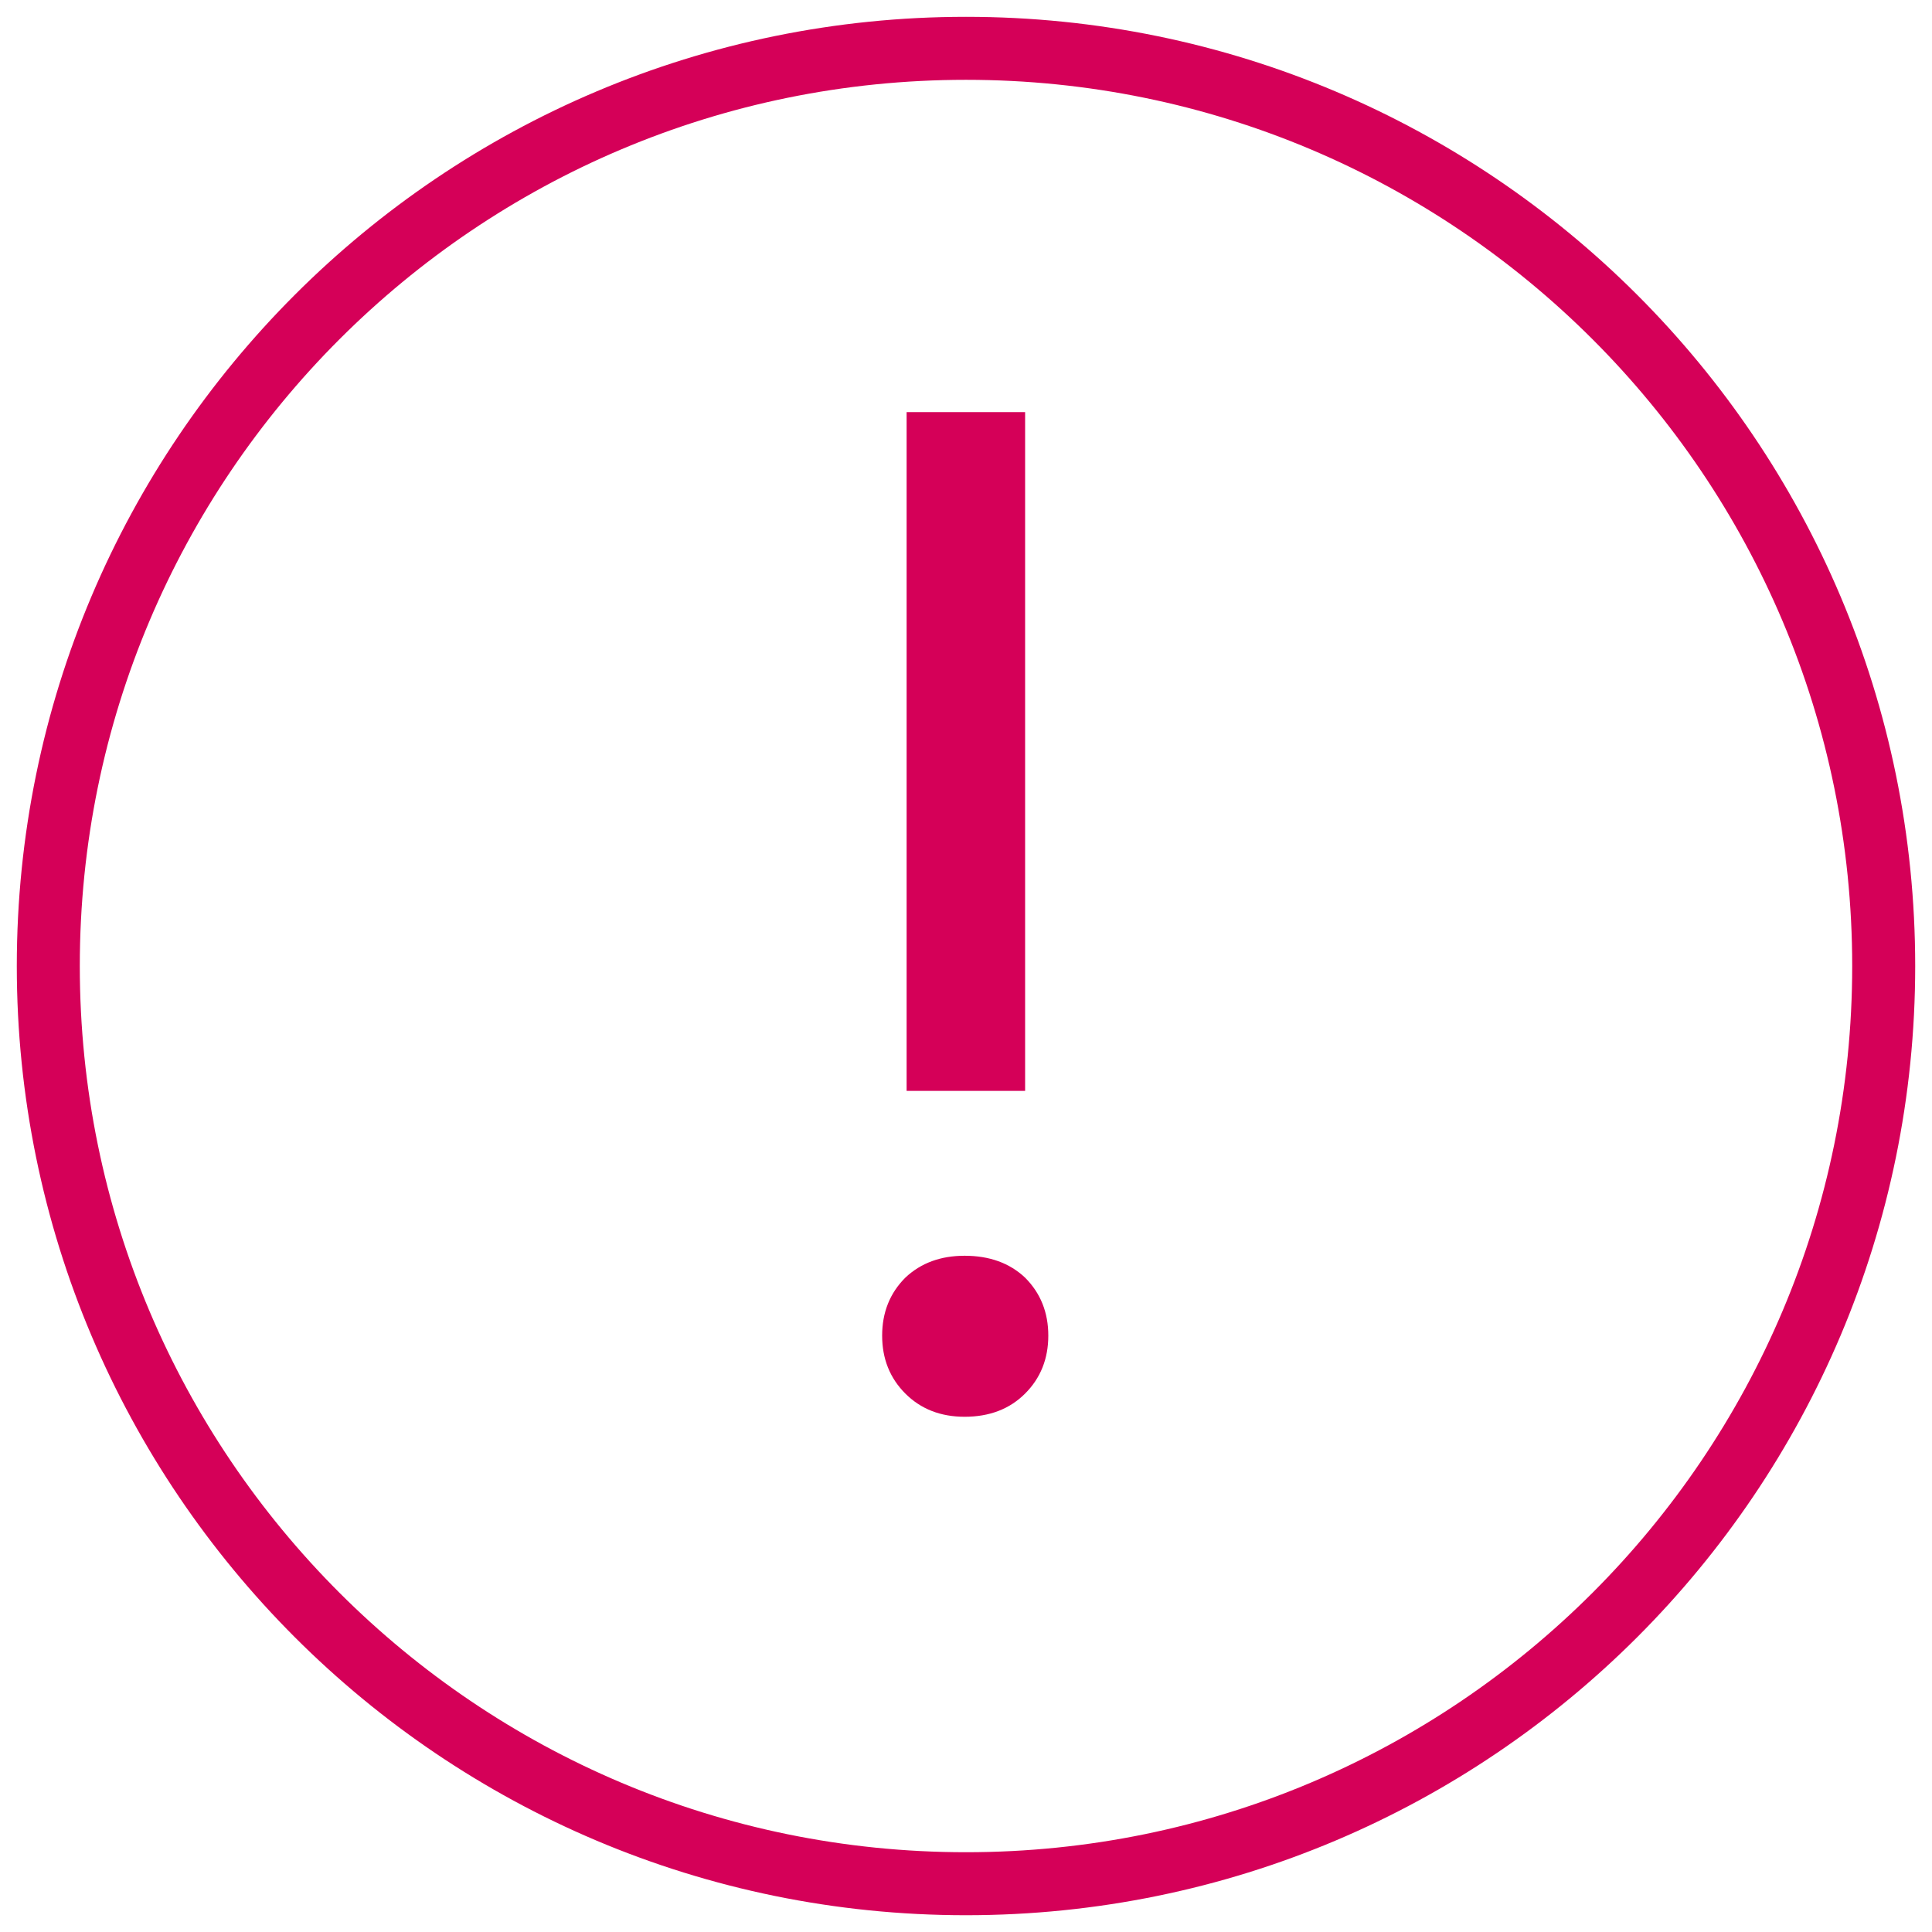
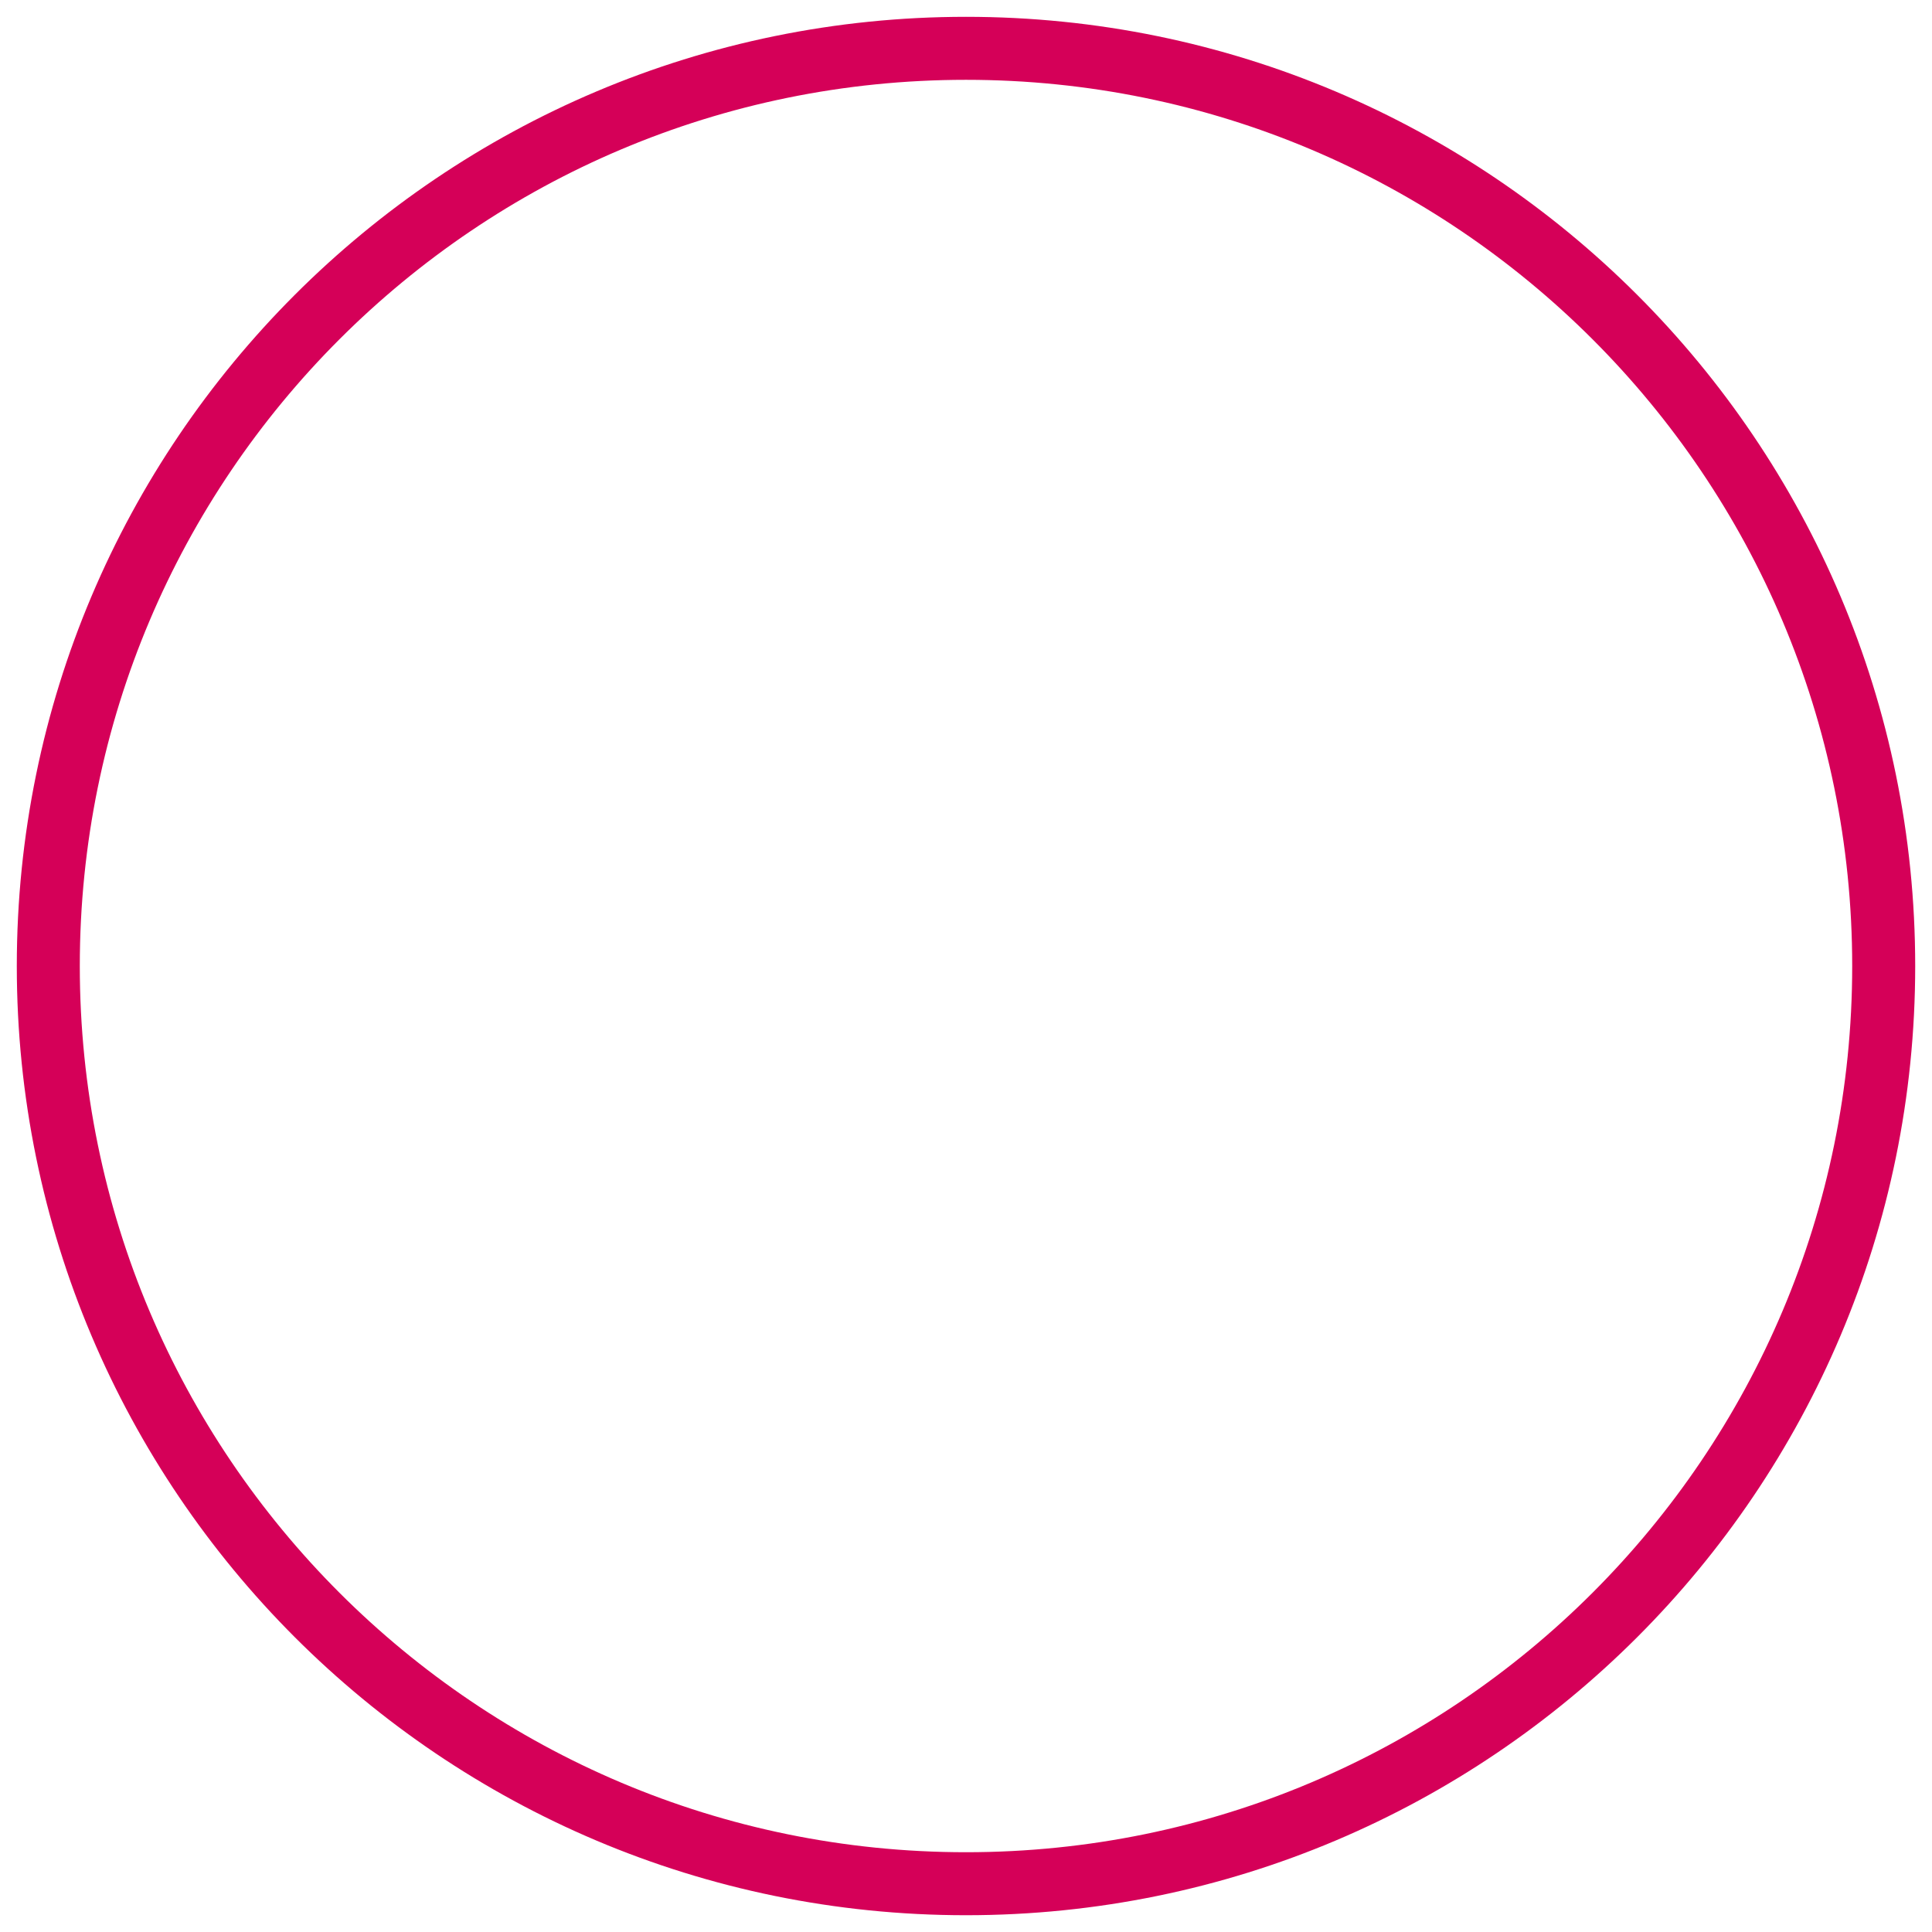
<svg xmlns="http://www.w3.org/2000/svg" width="92" height="92" viewBox="0 0 92 92" fill="none">
  <g clip-path="url(#clip0_851_129)">
    <mask id="mask0_851_129" style="mask-type:luminance" maskUnits="userSpaceOnUse" x="0" y="0" width="92" height="92">
-       <path d="M91.5 0.5V91.5H0.5V0.5H91.5Z" fill="white" stroke="white" />
+       <path d="M91.5 0.5V91.5H0.5V0.5H91.5" fill="white" stroke="white" />
    </mask>
    <g mask="url(#mask0_851_129)">
      <path d="M46 89.701C70.135 89.701 89.7 70.136 89.7 46.001C89.7 21.866 70.135 2.301 46 2.301C21.865 2.301 2.3 21.866 2.3 46.001C2.3 70.136 21.865 89.701 46 89.701Z" stroke="#D50058" stroke-width="3" />
-       <path d="M48.315 51.447V20.125H43.672V51.447H48.315ZM45.933 66.965C47.006 66.965 47.832 66.636 48.461 66.007C49.097 65.371 49.419 64.581 49.419 63.601C49.419 62.621 49.097 61.832 48.462 61.196C47.836 60.609 47.009 60.298 45.933 60.298C44.903 60.298 44.093 60.605 43.464 61.195C42.828 61.831 42.507 62.621 42.507 63.601C42.507 64.581 42.829 65.371 43.465 66.007C44.097 66.639 44.906 66.965 45.933 66.965Z" fill="#D50058" stroke="#D50058" />
    </g>
  </g>
  <defs>
    <clipPath id="clip0_851_129">
      <rect width="92" height="92" fill="white" />
    </clipPath>
  </defs>
</svg>